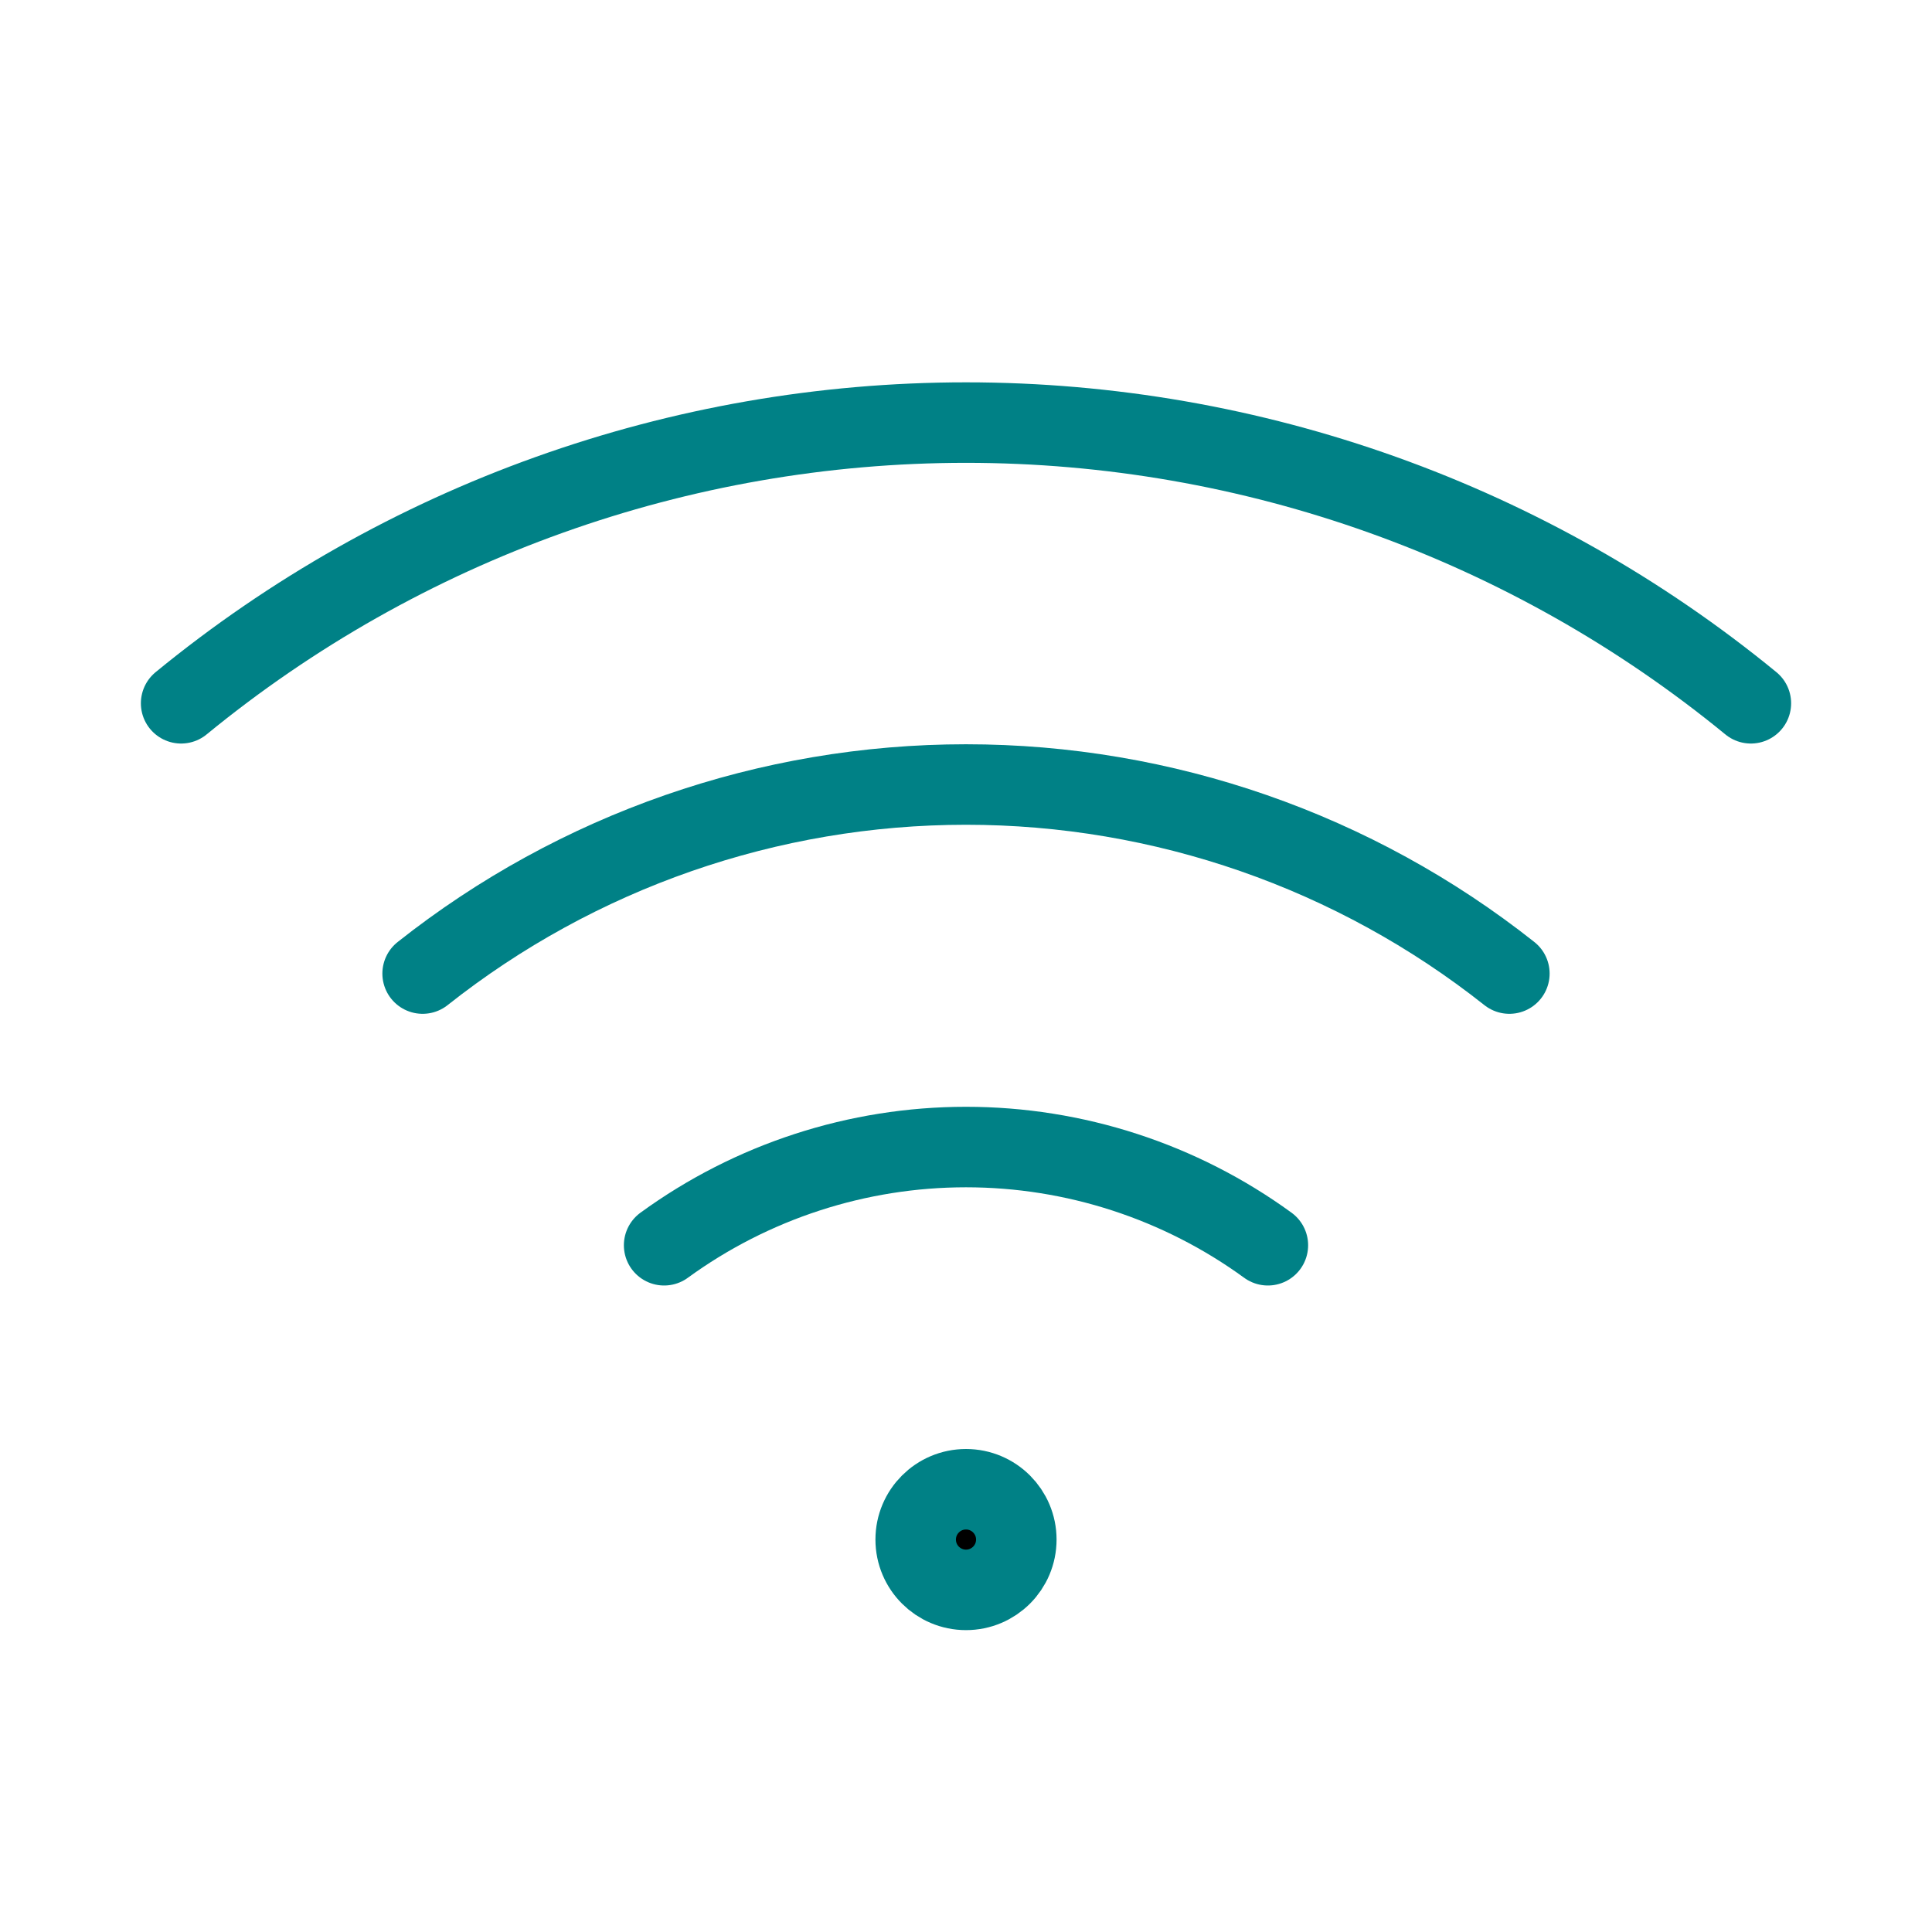
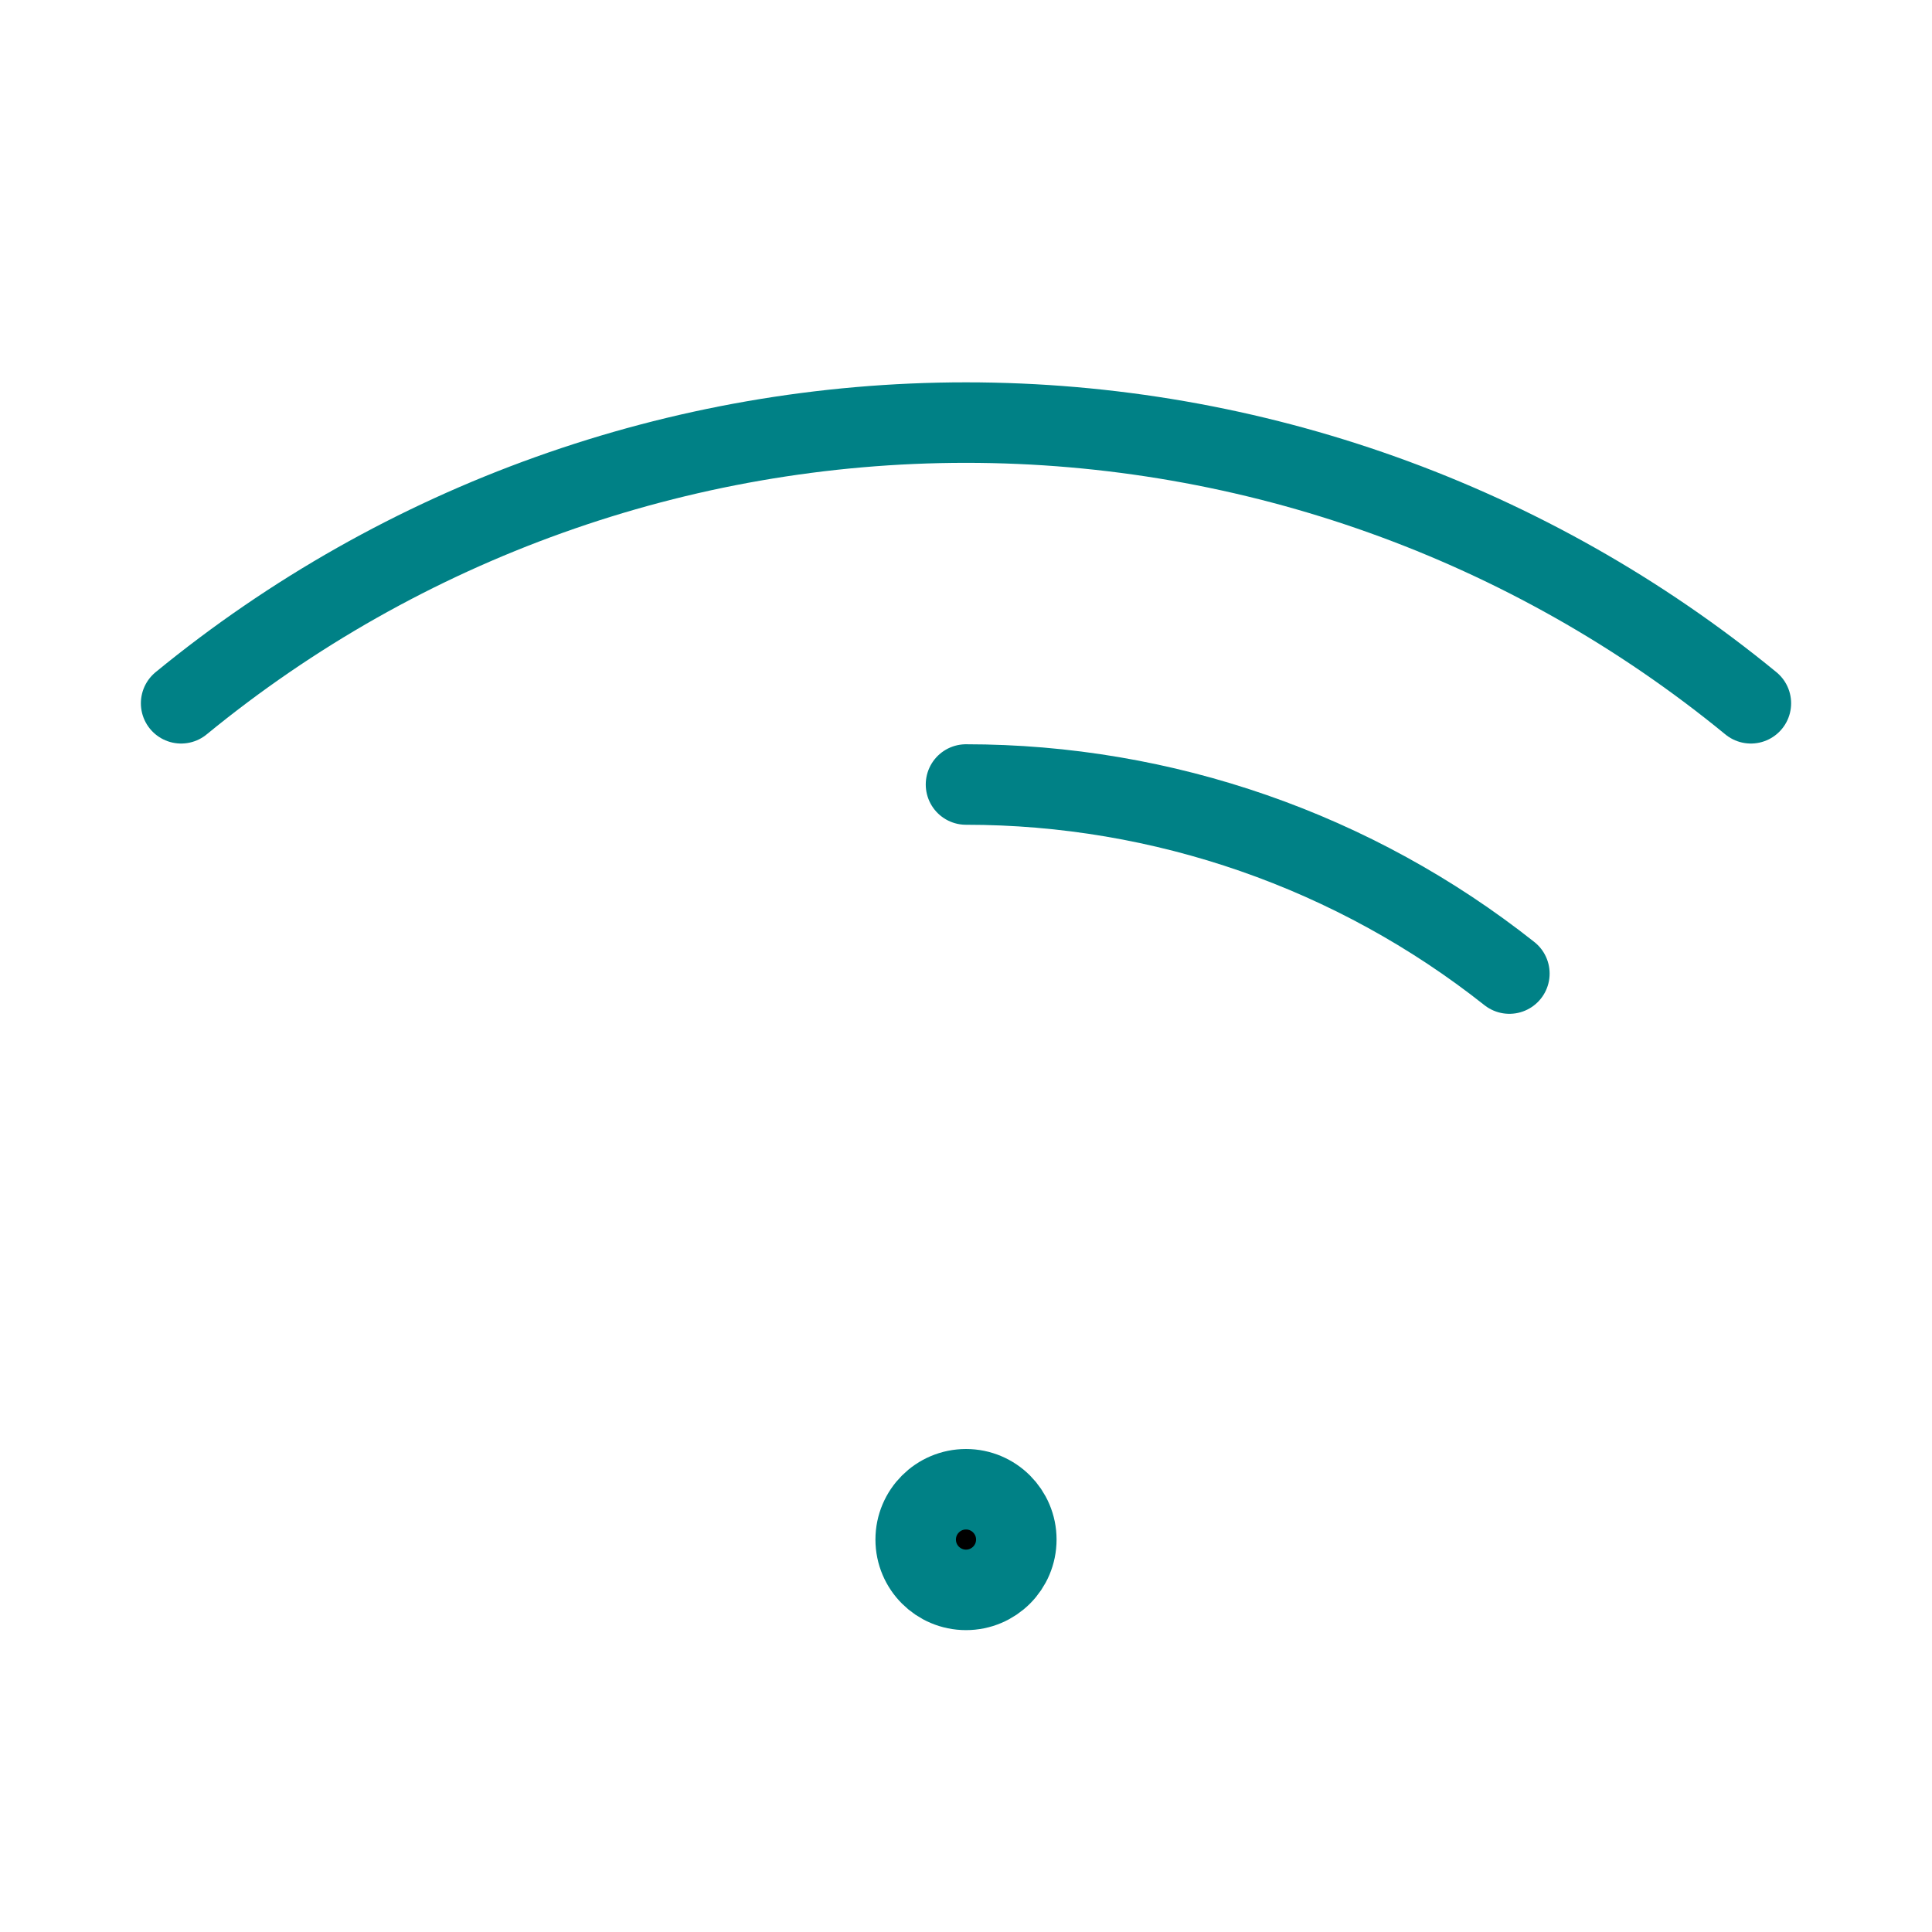
<svg xmlns="http://www.w3.org/2000/svg" width="48" height="48" viewBox="0 0 48 48" fill="none">
  <g clip-path="url(#clip0_44_108)">
    <path d="M25.25 38.25C25.25 38.94 24.69 39.5 24 39.5C23.31 39.5 22.75 38.94 22.75 38.25C22.75 37.56 23.31 37 24 37C24.69 37 25.25 37.56 25.25 38.25Z" fill="black" stroke="#008186" stroke-width="2" />
    <path d="M43.5 17.473C38.002 12.964 31.111 10.499 24 10.499C16.889 10.499 9.998 12.964 4.5 17.473" stroke="#008186" stroke-width="2" stroke-linecap="round" stroke-linejoin="round" />
-     <path d="M37.5 24.188C33.658 21.146 28.901 19.491 24 19.491C19.099 19.491 14.342 21.146 10.5 24.188" stroke="#008186" stroke-width="2" stroke-linecap="round" stroke-linejoin="round" />
-     <path d="M31.5 30.938C29.321 29.352 26.695 28.498 24 28.498C21.305 28.498 18.679 29.352 16.5 30.938" stroke="#008186" stroke-width="2" stroke-linecap="round" stroke-linejoin="round" />
+     <path d="M37.5 24.188C33.658 21.146 28.901 19.491 24 19.491" stroke="#008186" stroke-width="2" stroke-linecap="round" stroke-linejoin="round" />
  </g>
  <defs>
    <clipPath id="clip0_44_108">
      <rect width="48" height="48" fill="white" />
    </clipPath>
  </defs>
</svg>